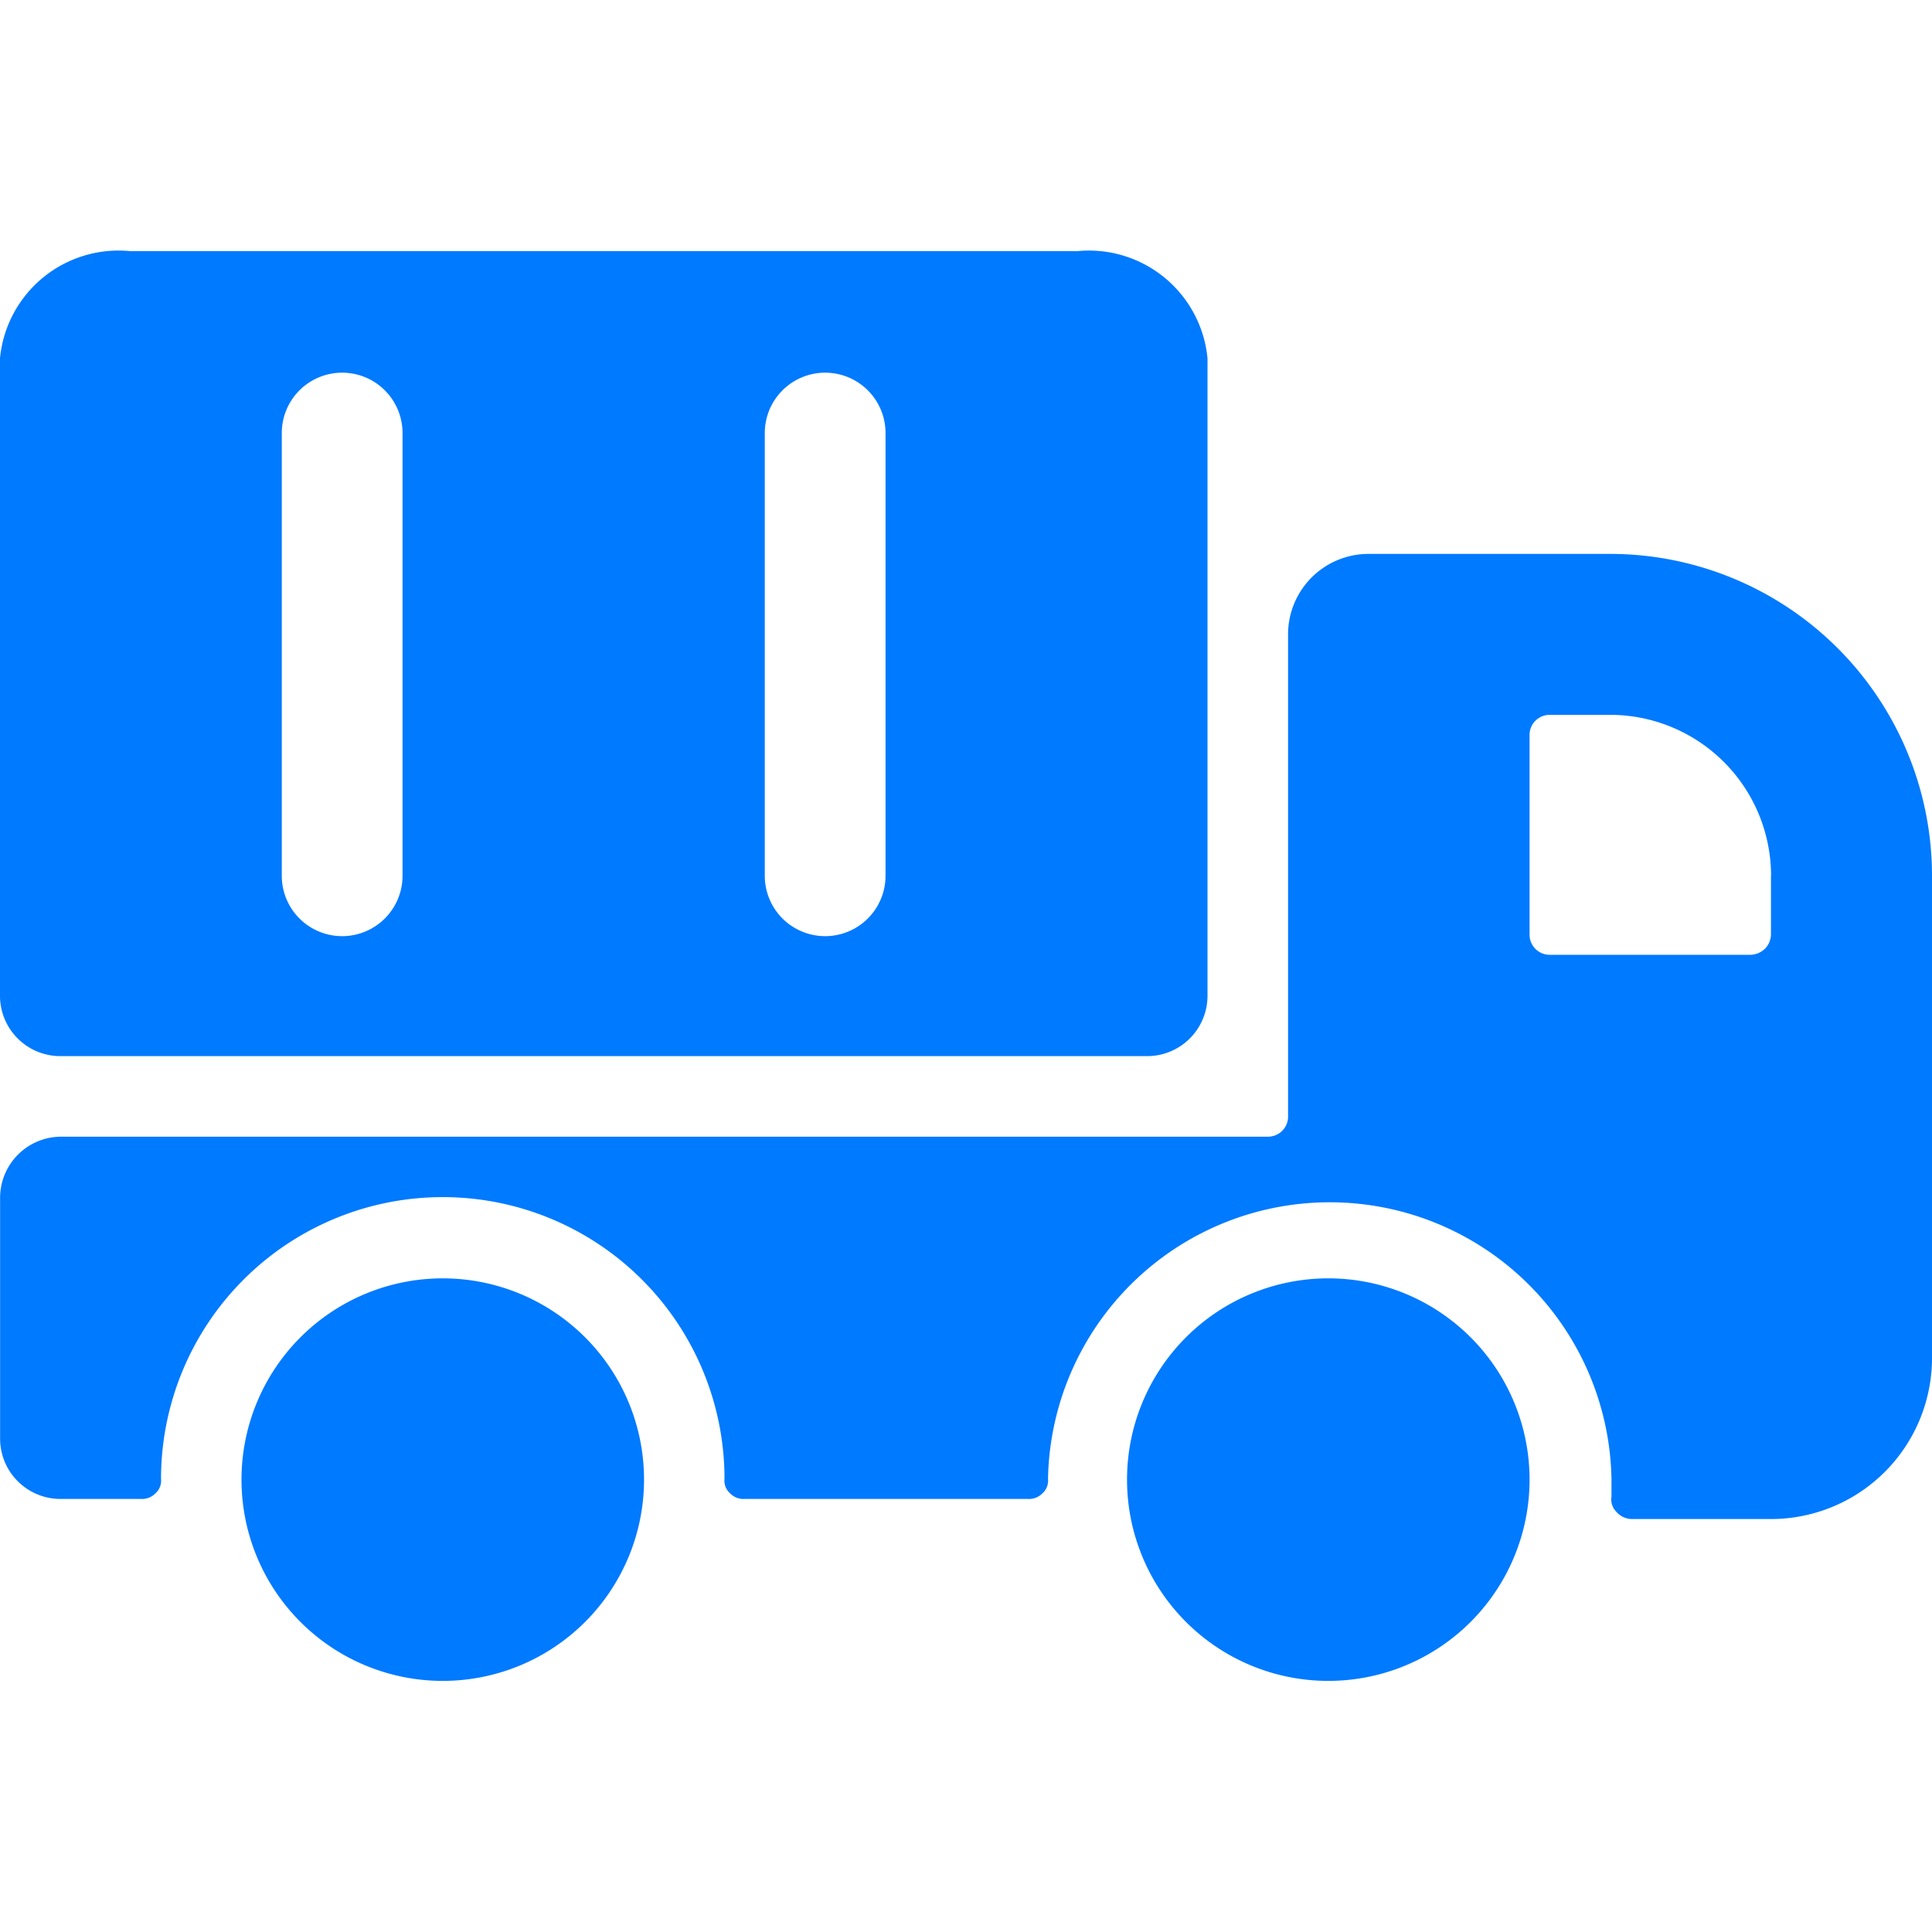
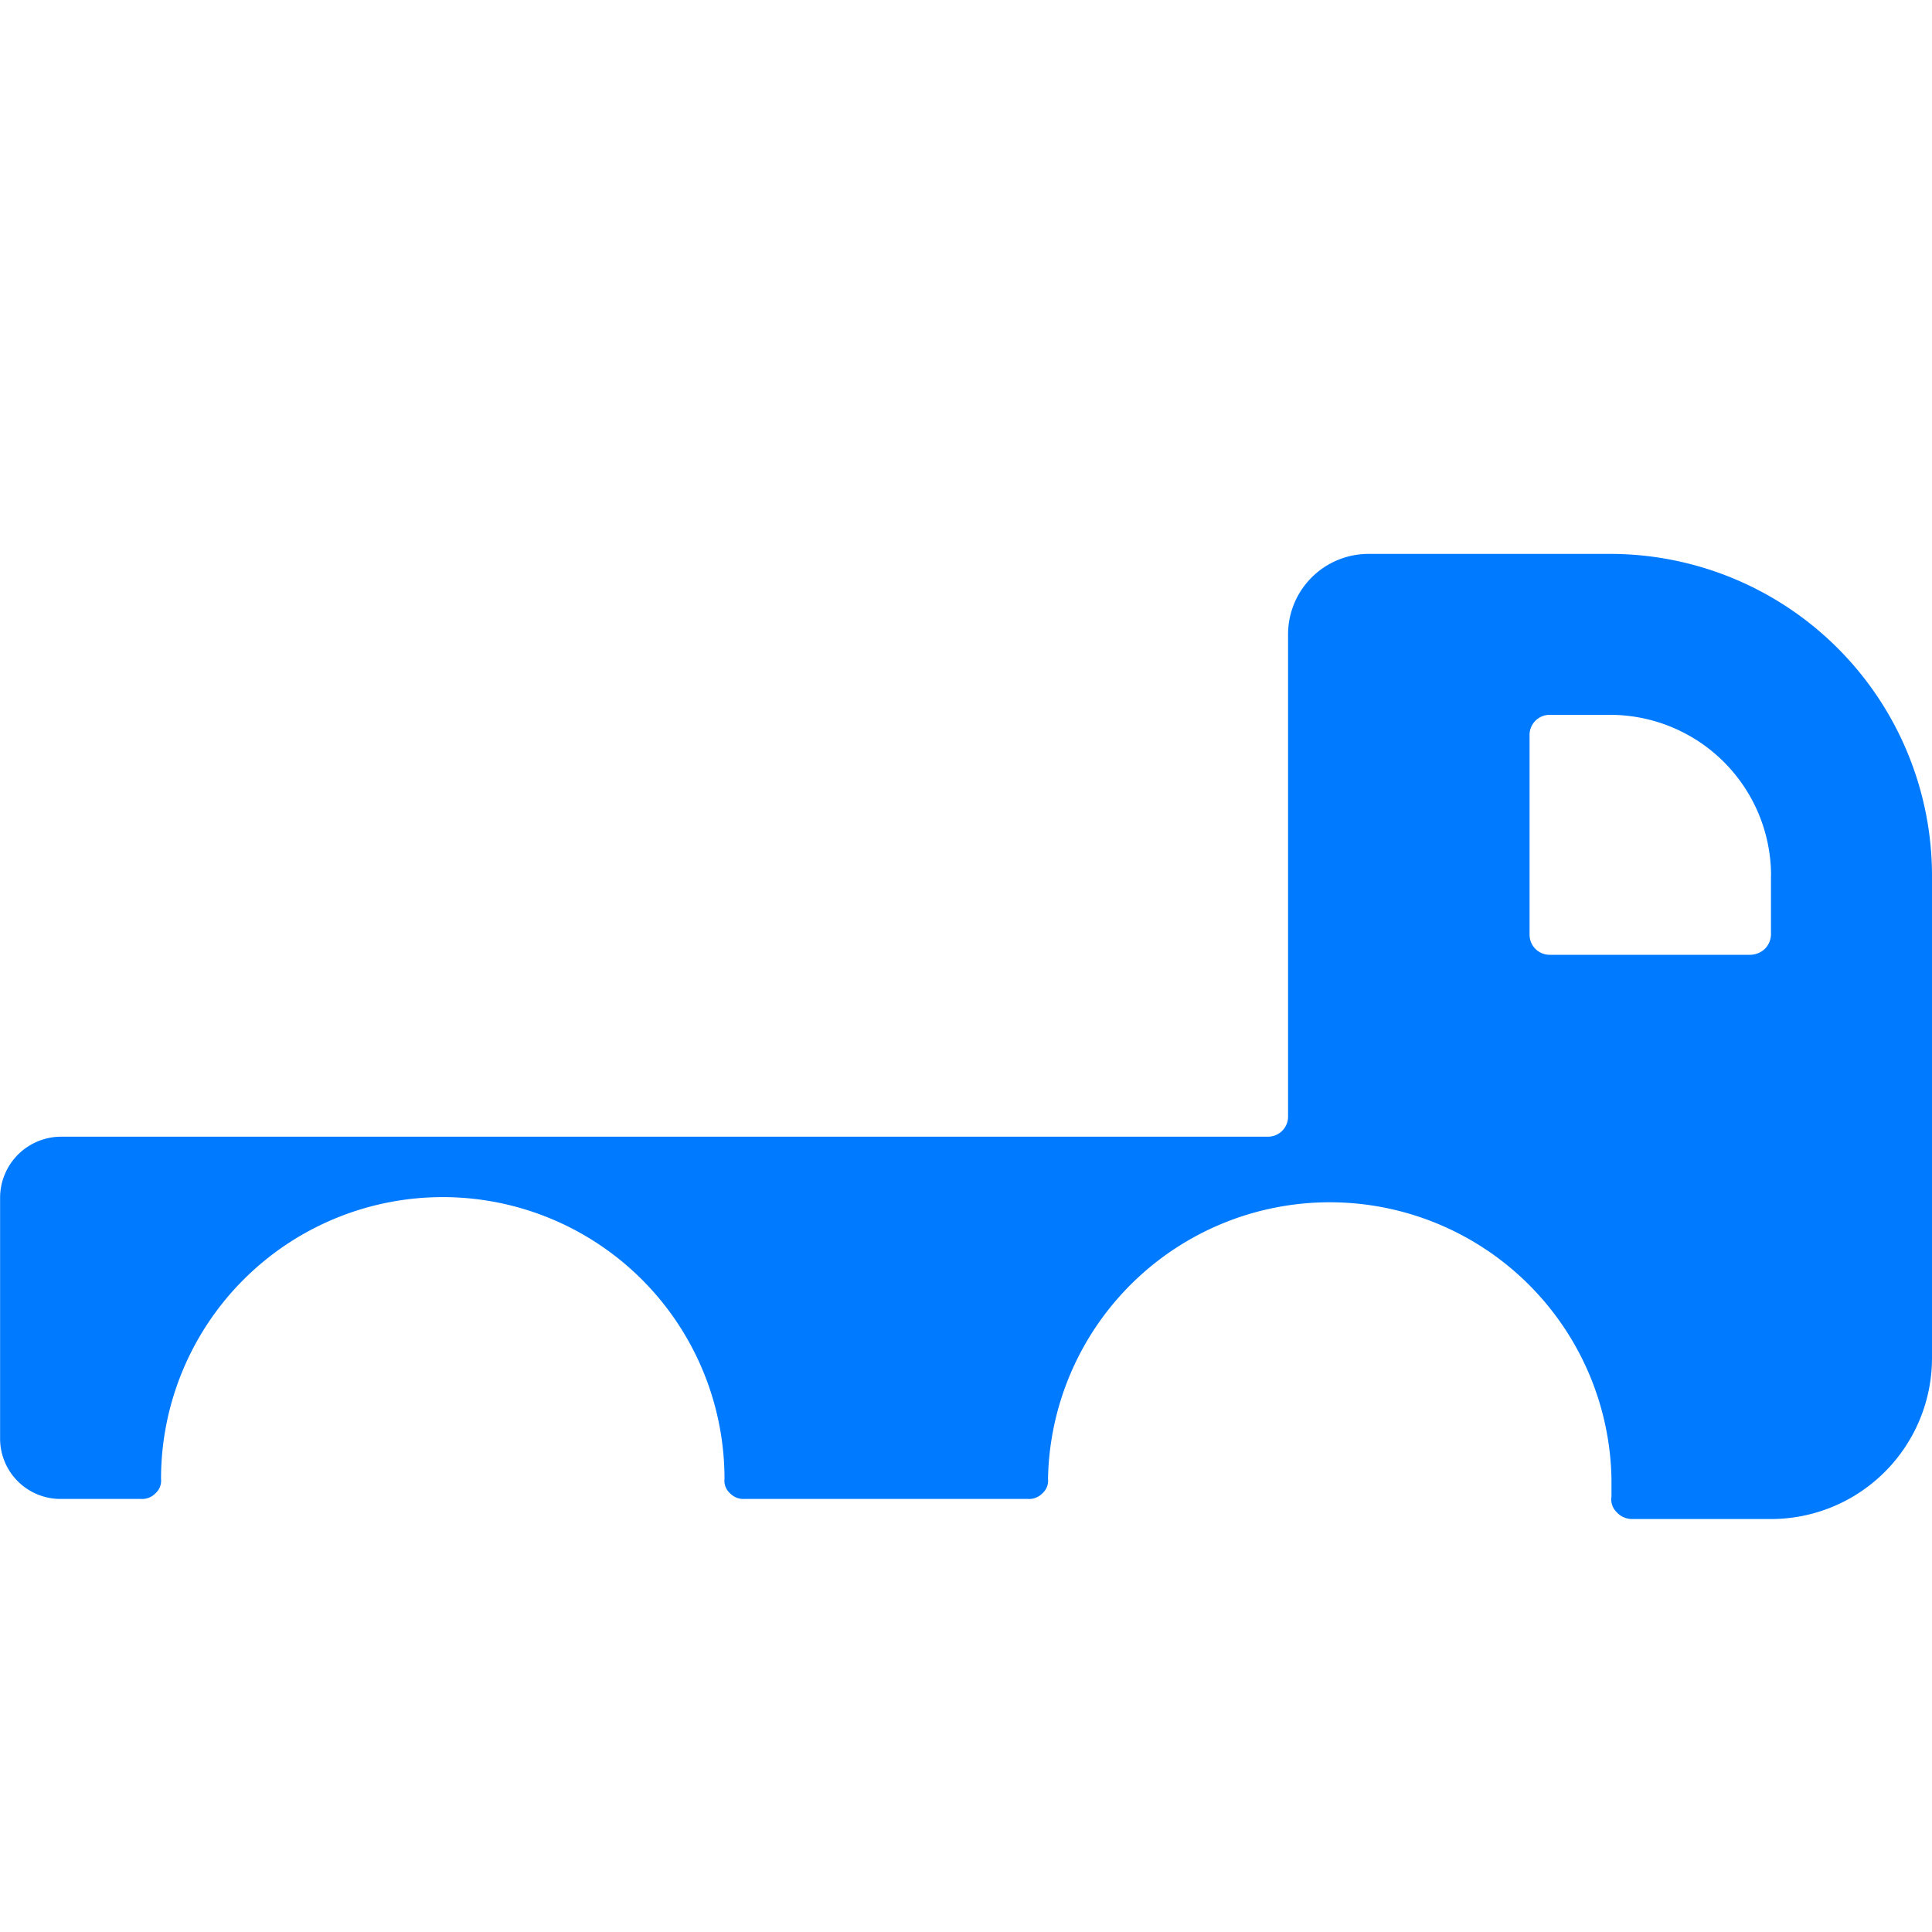
<svg xmlns="http://www.w3.org/2000/svg" viewBox="0 0 20 20" id="Delivery-Truck-4--Streamline-Ultimate" height="20" width="20">
  <desc>
    Delivery Truck 4 Streamline Icon: https://streamlinehq.com
  </desc>
  <g>
-     <path d="M0.625 10.933h11.25a0.625 0.625 0 0 0 0.625 -0.617V3.708a1.233 1.233 0 0 0 -1.35 -1.108H1.35A1.233 1.233 0 0 0 0 3.708v6.608a0.625 0.625 0 0 0 0.625 0.617ZM9.167 4.483v4.583a0.625 0.625 0 0 1 -1.25 0v-4.583a0.625 0.625 0 1 1 1.25 0Zm-5 0v4.583a0.625 0.625 0 0 1 -1.25 0v-4.583a0.625 0.625 0 1 1 1.25 0Z" fill="#007aff" stroke-width="0.833" />
    <path d="M20 9.067a3.333 3.333 0 0 0 -3.333 -3.333h-2.5a0.833 0.833 0 0 0 -0.833 0.833v5a0.208 0.208 0 0 1 -0.208 0.2h-12.5a0.633 0.633 0 0 0 -0.625 0.633v2.5a0.625 0.625 0 0 0 0.625 0.617h0.833a0.192 0.192 0 0 0 0.15 -0.058 0.175 0.175 0 0 0 0.058 -0.15 2.908 2.908 0 0 1 5.833 0 0.175 0.175 0 0 0 0.058 0.15 0.192 0.192 0 0 0 0.15 0.058h2.933a0.192 0.192 0 0 0 0.15 -0.058 0.175 0.175 0 0 0 0.058 -0.15 2.917 2.917 0 0 1 5.833 0l0 0.183a0.183 0.183 0 0 0 0.05 0.158 0.217 0.217 0 0 0 0.158 0.075H18.333a1.667 1.667 0 0 0 1.667 -1.667Zm-1.667 0v0.608a0.217 0.217 0 0 1 -0.058 0.142 0.225 0.225 0 0 1 -0.15 0.067l-2.083 0a0.208 0.208 0 0 1 -0.208 -0.208V7.6a0.208 0.208 0 0 1 0.208 -0.2H16.667a1.667 1.667 0 0 1 1.667 1.667Z" fill="#007aff" stroke-width="0.833" />
-     <path d="M11.667 15.317a2.083 2.083 0 1 0 4.167 0 2.083 2.083 0 1 0 -4.167 0" fill="#007aff" stroke-width="0.833" />
-     <path d="M2.5 15.317a2.083 2.083 0 1 0 4.167 0 2.083 2.083 0 1 0 -4.167 0" fill="#007aff" stroke-width="0.833" />
  </g>
</svg>